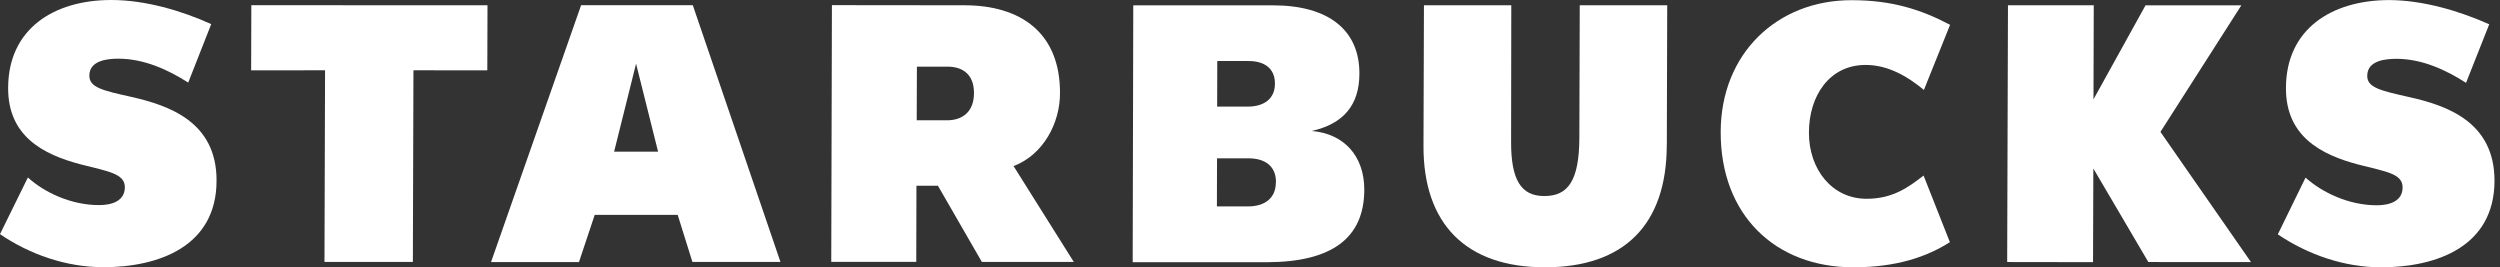
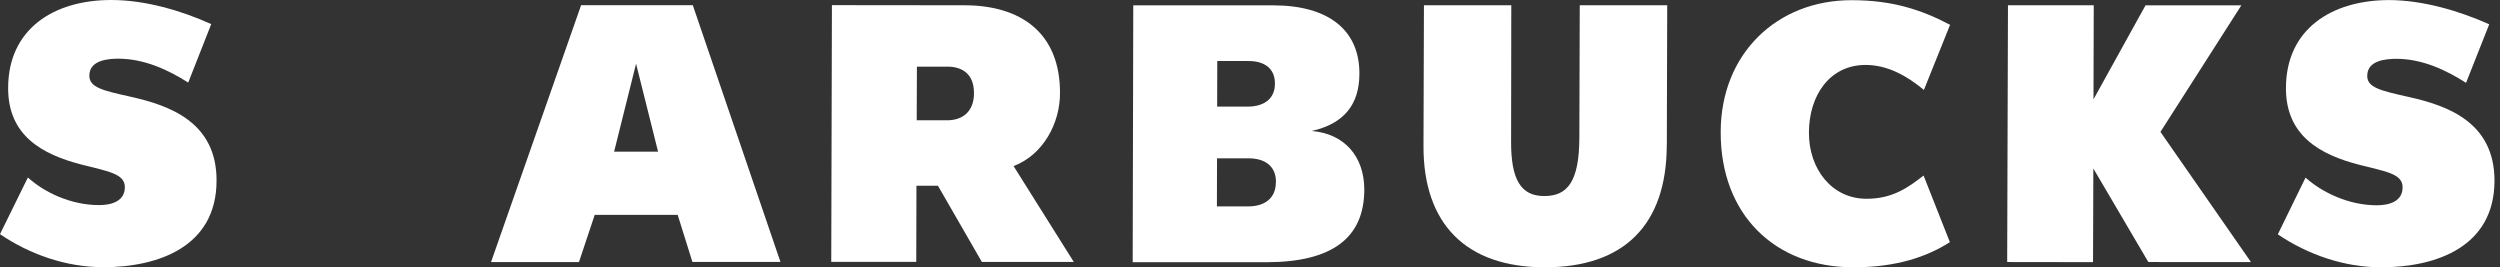
<svg xmlns="http://www.w3.org/2000/svg" width="159" height="17" viewBox="0 0 159 17" fill="none">
  <rect x="0" y="0" width="159" height="17" fill="#333333" stroke="none" />
  <path d="M106.006 9.242C105.993 14.295 103.293 17 98.251 17C93.21 17 90.522 14.212 90.534 9.291L90.563 0.336H96.118L96.106 9.005C96.097 11.408 96.719 12.473 98.218 12.468C99.714 12.473 100.438 11.511 100.447 8.761L100.472 0.336H106.035L106.01 9.242H106.006Z" fill="white" />
-   <path d="M26.295 4.47L26.258 16.66H20.637L20.674 4.47L15.973 4.474L15.985 0.331L31.005 0.336L30.993 4.474L26.295 4.47Z" fill="white" />
  <path d="M36.825 16.66L37.824 13.665H43.101L44.037 16.66H49.637L44.062 0.331H36.958L31.229 16.669H36.825V16.66ZM39.058 9.643L40.454 4.051L41.854 9.647H39.058V9.643Z" fill="white" />
  <path d="M124.012 15.401L122.339 11.164C121.345 11.942 120.342 12.646 118.71 12.642C116.507 12.642 115.04 10.749 115.048 8.438C115.048 6.093 116.349 4.134 118.648 4.13C120.094 4.126 121.357 4.884 122.36 5.721L124.025 1.578C122.169 0.601 120.317 0.012 117.766 0.012C113.035 0.004 109.448 3.393 109.436 8.388C109.419 13.661 112.894 17 117.873 17C120.616 17 122.542 16.337 124.012 15.401Z" fill="white" />
  <path d="M136.634 16.665L133.137 10.716L133.117 16.673L127.657 16.665L127.707 0.336H133.162L133.146 6.317L136.455 0.34H142.549L137.404 8.388L143.162 16.669L136.634 16.665Z" fill="white" />
  <path d="M6.557 16.996C10.099 16.992 13.765 15.675 13.773 11.499C13.79 7.73 10.724 6.702 8.343 6.16C6.545 5.762 5.675 5.563 5.683 4.809C5.683 3.815 6.901 3.732 7.547 3.732C9.167 3.74 10.675 4.428 11.971 5.252L13.434 1.533C11.536 0.675 9.233 0 7.075 0C3.401 0 0.522 1.856 0.518 5.588C0.505 8.649 2.717 9.826 5.17 10.463C6.86 10.898 7.945 11.039 7.941 11.909C7.937 12.787 7.108 13.048 6.3 13.044C4.511 13.044 2.817 12.236 1.773 11.288L0 14.892C1.897 16.184 4.217 16.992 6.557 16.992" fill="white" />
  <path d="M151.426 17C154.968 17 158.638 15.687 158.65 11.507C158.658 7.738 155.601 6.706 153.215 6.172C151.413 5.766 150.552 5.576 150.556 4.822C150.56 3.819 151.77 3.745 152.42 3.74C154.036 3.745 155.547 4.436 156.84 5.269L158.315 1.545C156.405 0.692 154.098 0.012 151.948 0.004C148.274 0.012 145.395 1.856 145.386 5.592C145.374 8.657 147.594 9.842 150.034 10.476C151.724 10.911 152.814 11.039 152.805 11.921C152.805 12.796 151.977 13.056 151.169 13.056C149.384 13.056 147.69 12.245 146.633 11.296L144.869 14.904C146.762 16.188 149.09 17 151.422 17" fill="white" />
  <path d="M62.449 16.66H68.294L64.463 10.563C66.372 9.834 67.416 7.812 67.416 5.936C67.433 2.084 64.918 0.336 61.339 0.336L52.91 0.327L52.868 16.656H58.274L58.286 11.814H59.653L62.445 16.656L62.449 16.66ZM58.303 7.647L58.315 4.238H60.258C61.285 4.238 61.948 4.789 61.944 5.907V5.957C61.936 7.03 61.294 7.651 60.229 7.651H58.307L58.303 7.647Z" fill="white" />
  <path d="M86.769 12.062C86.769 9.933 85.489 8.5 83.422 8.33C85.451 7.875 86.454 6.677 86.458 4.689C86.47 1.906 84.482 0.34 80.974 0.34H72.076L72.039 16.677H80.58C84.706 16.665 86.764 15.144 86.769 12.062ZM77.419 3.881H79.379C80.41 3.873 81.085 4.345 81.085 5.302V5.344C81.081 6.251 80.427 6.781 79.346 6.781H77.411L77.419 3.877V3.881ZM77.403 10.07H79.404C80.46 10.07 81.147 10.563 81.152 11.569L81.143 11.615C81.143 12.568 80.472 13.131 79.375 13.127H77.395L77.403 10.07Z" fill="white" />
</svg>